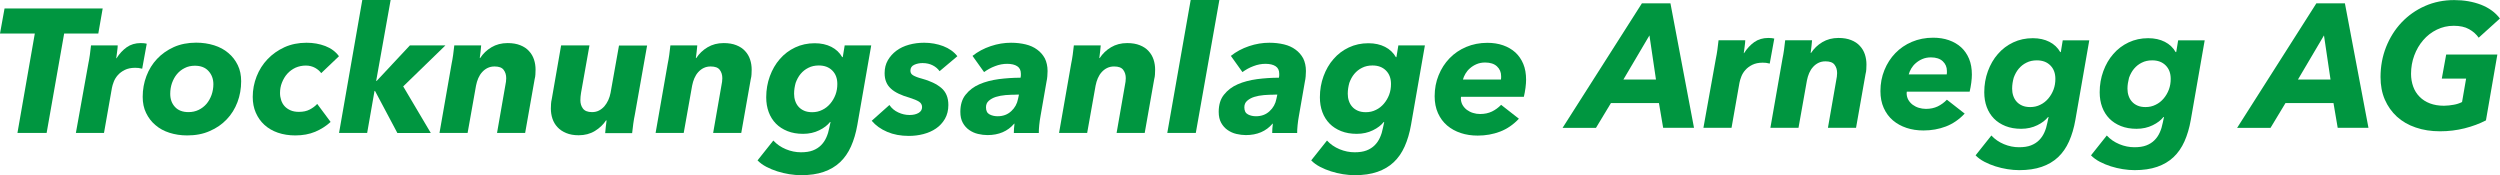
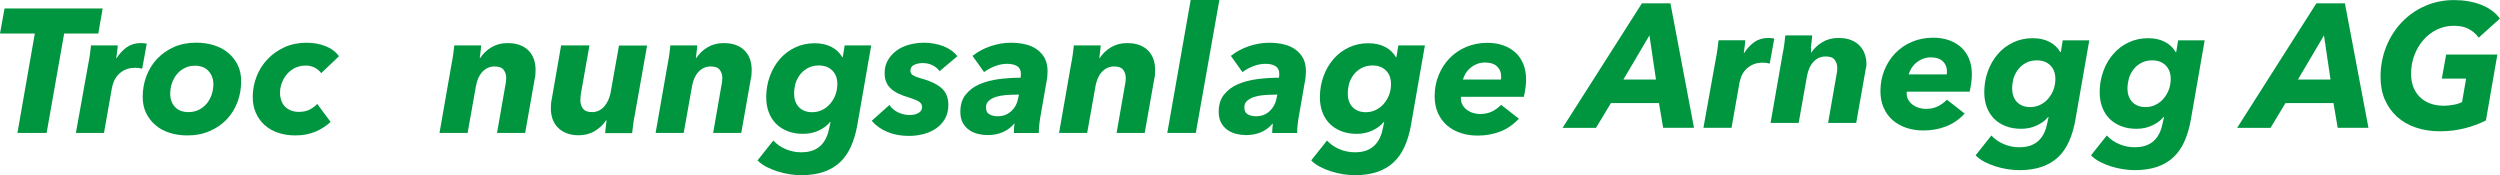
<svg xmlns="http://www.w3.org/2000/svg" version="1.1" id="Ebene_1" x="0px" y="0px" viewBox="0 0 3023.9 211.9" style="enable-background:new 0 0 3023.9 211.9;" xml:space="preserve">
  <style type="text/css">
	.st0{fill:#009640;}
</style>
  <g>
    <g>
      <path class="st0" d="M77.6,40.6L56.4,160.8H21.1L42.1,40.6H0l5.5-30.4h118.7l-5.3,30.4H77.6z" />
      <path class="st0" d="M141,70.4c3.4-5.4,7.5-9.8,12.2-13.2c4.8-3.4,10.5-5.1,17.1-5.1c1.3,0,2.6,0.1,3.9,0.2    c1.3,0.1,2.4,0.4,3.3,0.6l-5.5,30.2c-1.6-0.4-3.1-0.7-4.5-0.9c-1.4-0.1-2.8-0.2-4-0.2c-5,0-9.1,0.9-12.6,2.6    c-3.4,1.7-6.2,3.8-8.4,6.3c-2.2,2.5-3.8,5.1-4.9,8c-1.1,2.8-1.8,5.3-2.2,7.4l-9.6,54.5h-34l15.1-84c0.6-2.7,1.2-6.2,1.8-10.4    c0.6-4.3,1.1-8.1,1.4-11.5h32.3c0,0.7-0.1,1.7-0.2,3.1c-0.1,1.3-0.3,2.8-0.5,4.3c-0.2,1.5-0.4,3-0.6,4.5c-0.2,1.5-0.4,2.7-0.5,3.7    H141z" />
      <path class="st0" d="M226.4,163.8c-7.7,0-14.8-1.1-21.4-3.2s-12.3-5.2-17-9.3c-4.8-4-8.5-8.9-11.3-14.7    c-2.8-5.7-4.1-12.2-4.1-19.5c0-8.8,1.5-17.2,4.5-25.1c3-7.9,7.3-14.9,12.9-20.8c5.6-6,12.4-10.7,20.3-14.3    c7.9-3.5,16.9-5.3,27-5.3c7.8,0,15,1.1,21.7,3.2c6.7,2.1,12.4,5.2,17.2,9.3c4.8,4,8.6,8.9,11.4,14.7c2.8,5.7,4.1,12.2,4.1,19.5    c0,8.9-1.5,17.4-4.5,25.3c-3,7.9-7.3,14.9-13,20.8c-5.7,6-12.5,10.7-20.5,14.1C245.7,162.1,236.6,163.8,226.4,163.8z M258.1,101.9    c0-6.4-2-11.7-5.9-16c-3.9-4.3-9.4-6.4-16.5-6.4c-4.5,0-8.7,0.9-12.3,2.8c-3.7,1.8-6.8,4.3-9.4,7.4c-2.6,3.1-4.5,6.7-6,10.8    c-1.4,4.1-2.1,8.4-2.1,13c0,6.4,1.9,11.7,5.7,15.8c3.8,4.2,9.3,6.3,16.4,6.3c4.5,0,8.6-0.9,12.3-2.7c3.7-1.8,6.8-4.2,9.5-7.3    c2.6-3.1,4.6-6.7,6.1-10.8C257.3,110.8,258.1,106.4,258.1,101.9z" />
      <path class="st0" d="M388.5,88.5c-1.6-2.4-4-4.5-7.3-6.4c-3.3-1.8-7.1-2.8-11.2-2.8c-4.5,0-8.7,0.9-12.6,2.6    c-3.8,1.8-7.1,4.2-9.9,7.3S342.6,96,341,100c-1.6,4-2.3,8.2-2.3,12.6c0,3,0.5,5.8,1.4,8.6c0.9,2.8,2.3,5.2,4.1,7.2    c1.8,2,4.2,3.7,7.1,5c2.9,1.3,6.3,1.9,10.3,1.9c5.1,0,9.4-0.9,13-2.8c3.5-1.8,6.6-4.1,9.1-6.8l16.2,21.8c-5.5,5-11.8,9-18.7,11.9    c-7,2.9-15,4.4-24,4.4c-7.7,0-14.7-1.1-21.1-3.3c-6.4-2.2-11.8-5.4-16.3-9.5c-4.5-4.1-7.9-9-10.4-14.7c-2.5-5.7-3.7-12.1-3.7-19.1    c0-8.6,1.6-16.9,4.7-24.8c3.1-7.9,7.5-14.8,13.2-20.8c5.7-6,12.5-10.8,20.5-14.5c8-3.6,16.9-5.4,26.7-5.4c8.1,0,15.6,1.3,22.7,4    c7,2.7,12.5,6.8,16.5,12.3L388.5,88.5z" />
-       <path class="st0" d="M480.6,160.8l-27-50.8h-0.6l-8.9,50.8h-34L438.2,0h34.3L455,97.9h0.6l40.2-43h43l-51.1,49.6l33.4,56.4H480.6z    " />
      <path class="st0" d="M580.8,70.2c3.4-5.2,7.9-9.6,13.6-13c5.7-3.4,12.2-5.1,19.6-5.1c6,0,11.1,0.9,15.3,2.6c4.3,1.7,7.8,4,10.5,7    c2.8,3,4.8,6.4,6.1,10.3c1.3,3.9,1.9,8,1.9,12.2c0,2-0.1,3.9-0.2,5.9c-0.1,1.9-0.4,3.8-0.9,5.6l-11.5,65.1h-34l10-57.3    c0.7-3.3,1.1-6.2,1.1-8.9c0-4-1-7.3-3.1-10.1c-2.1-2.8-5.7-4.1-11-4.1c-3.1,0-5.9,0.6-8.4,1.8c-2.5,1.2-4.7,2.9-6.6,5    c-1.9,2.1-3.5,4.6-4.7,7.4c-1.2,2.8-2.1,5.8-2.7,8.9l-10.2,57.3h-34l14.7-84c0.6-2.7,1.2-6.2,1.8-10.4c0.6-4.3,1.1-8.1,1.4-11.5    H582c-0.1,1.7-0.4,4.1-0.7,7.2c-0.4,3.1-0.7,5.8-1,8.1H580.8z" />
      <path class="st0" d="M733.1,145.5c-3.3,5.1-7.8,9.4-13.5,12.9c-5.7,3.5-12.3,5.2-19.7,5.2c-5.8,0-10.8-0.9-15.1-2.7    c-4.3-1.8-7.8-4.1-10.5-7.1c-2.8-3-4.8-6.4-6.1-10.3c-1.3-3.9-1.9-8-1.9-12.2c0-1.8,0.1-3.7,0.2-5.6c0.1-1.9,0.4-3.9,0.9-5.9    l11.3-64.9h34.3l-10.2,57.4c-0.3,1.6-0.5,3.1-0.6,4.6c-0.1,1.5-0.2,2.9-0.2,4.4c0,3.8,1,7.2,3.1,10c2.1,2.8,5.7,4.3,11,4.3    c3.1,0,5.9-0.6,8.4-1.9c2.5-1.3,4.6-3,6.5-5.1c1.8-2.1,3.4-4.6,4.7-7.4c1.3-2.8,2.2-5.8,2.8-8.9l10.2-57.2h34l-14.9,84    c-0.6,2.7-1.2,6.2-1.8,10.4s-1.1,8.1-1.4,11.5H732c0.1-1.7,0.4-4.1,0.7-7.3c0.4-3.2,0.7-5.9,1-8H733.1z" />
      <path class="st0" d="M842.2,70.2c3.4-5.2,7.9-9.6,13.6-13c5.7-3.4,12.2-5.1,19.6-5.1c6,0,11.1,0.9,15.3,2.6c4.3,1.7,7.8,4,10.5,7    c2.8,3,4.8,6.4,6.1,10.3c1.3,3.9,1.9,8,1.9,12.2c0,2-0.1,3.9-0.2,5.9c-0.1,1.9-0.4,3.8-0.9,5.6l-11.5,65.1h-34l10-57.3    c0.7-3.3,1.1-6.2,1.1-8.9c0-4-1-7.3-3.1-10.1c-2.1-2.8-5.7-4.1-11-4.1c-3.1,0-5.9,0.6-8.4,1.8c-2.5,1.2-4.7,2.9-6.6,5    c-1.9,2.1-3.5,4.6-4.7,7.4c-1.2,2.8-2.1,5.8-2.7,8.9l-10.2,57.3h-34l14.7-84c0.6-2.7,1.2-6.2,1.8-10.4c0.6-4.3,1.1-8.1,1.4-11.5    h32.5c-0.1,1.7-0.4,4.1-0.7,7.2c-0.4,3.1-0.7,5.8-1,8.1H842.2z" />
      <path class="st0" d="M1019.4,68.9l2.3-14h32.1l-16.8,96.2c-1.7,9.8-4.3,18.5-7.7,26.1c-3.4,7.6-7.8,13.9-13.2,19    c-5.4,5.1-12,9-19.8,11.7c-7.8,2.7-16.9,4-27.2,4c-4.7,0-9.5-0.4-14.4-1.2c-4.9-0.8-9.7-1.9-14.4-3.4c-4.7-1.5-9.1-3.3-13.3-5.5    c-4.2-2.2-7.8-4.8-10.7-7.8l19.1-24c4.1,4.5,9.2,8,15.2,10.5c6,2.5,12.1,3.7,18.2,3.7c5.7,0,10.5-0.7,14.4-2.2    c3.9-1.5,7.2-3.6,9.9-6.3c2.7-2.7,4.8-5.8,6.4-9.4c1.6-3.5,2.8-7.4,3.6-11.7l1.5-7h-0.6c-3,3.8-7.3,7.2-13.1,10    c-5.7,2.8-12.2,4.3-19.5,4.3c-7.1,0-13.4-1.1-18.9-3.3c-5.5-2.2-10.2-5.2-14-9.1c-3.8-3.9-6.7-8.5-8.7-13.9c-2-5.4-3-11.3-3-17.9    c0-9.1,1.5-17.6,4.4-25.5c2.9-7.9,6.9-14.9,12.1-20.8c5.2-6,11.3-10.6,18.5-14c7.2-3.4,15.1-5.1,23.7-5.1c7.7,0,14.4,1.5,20.1,4.4    c5.7,2.9,10.1,7.1,13.1,12.4H1019.4z M960.5,113.4c0,3,0.4,5.8,1.3,8.5c0.9,2.7,2.2,5.1,4,7.1c1.8,2.1,4.1,3.7,6.8,4.9    c2.7,1.2,6,1.8,9.8,1.8c4.4,0,8.5-0.9,12.2-2.8c3.8-1.8,7-4.4,9.7-7.6c2.7-3.2,4.8-6.8,6.3-10.8s2.2-8.3,2.2-12.9    c0-6.8-2-12.2-6.1-16.3s-9.5-6.1-16.3-6.1c-4.7,0-8.9,0.9-12.6,2.8c-3.7,1.8-6.8,4.3-9.4,7.4c-2.6,3.1-4.5,6.7-6,10.8    C961.2,104.5,960.5,108.9,960.5,113.4z" />
      <path class="st0" d="M1075.8,127c2.7,4,6.3,7,10.7,9c4.5,2.1,9,3.1,13.7,3.1c4.5,0,8.2-0.9,11-2.6c2.8-1.7,4.1-4,4.1-7    c0-2.8-1.3-5-3.8-6.6c-2.6-1.6-6.3-3.1-11.3-4.7c-5-1.4-9.3-3-13.1-4.8c-3.8-1.8-6.9-3.8-9.5-6.2s-4.5-5-5.7-8.1    c-1.3-3-1.9-6.6-1.9-10.7c0-5.8,1.3-11,3.9-15.5c2.6-4.5,6.1-8.4,10.4-11.6c4.3-3.2,9.4-5.6,15.2-7.2c5.8-1.6,11.9-2.4,18.3-2.4    c8.2,0,15.9,1.4,23.1,4.1c7.2,2.8,12.9,6.8,17.1,12.2l-21.5,18.1c-2-2.8-4.7-5.2-8.2-7c-3.5-1.8-7.6-2.8-12.4-2.8    c-3.7,0-7.1,0.7-10.1,2.1c-3.1,1.4-4.6,3.8-4.6,7.2c0,2.4,1.1,4.3,3.4,5.6c2.3,1.3,5.7,2.7,10.4,3.9c9.9,2.7,17.8,6.4,23.5,11.2    c5.7,4.8,8.6,11.7,8.6,20.7c0,6.4-1.4,11.9-4.1,16.7c-2.8,4.8-6.4,8.7-10.8,11.7c-4.5,3.1-9.6,5.3-15.3,6.8    c-5.7,1.5-11.6,2.2-17.6,2.2c-9.8,0-18.5-1.6-26.2-4.9c-7.7-3.3-13.9-7.7-18.7-13.4L1075.8,127z" />
      <path class="st0" d="M1267.1,85.9c0,2-0.1,4.1-0.3,6.4c-0.2,2.3-0.5,4.5-1,6.6l-7.2,41.3c-0.7,3.7-1.2,7.4-1.6,11.3    c-0.4,3.8-0.5,7-0.5,9.4h-30.2c0-1.6,0.1-3.4,0.2-5.4c0.1-2.1,0.4-4,0.6-5.9h-0.4c-7.8,9.2-18.6,13.8-32.3,13.8    c-3.7,0-7.5-0.5-11.4-1.4c-3.9-0.9-7.4-2.5-10.6-4.7c-3.2-2.2-5.8-5.1-7.8-8.7c-2-3.6-3-8-3-13.3c0-8.5,2.1-15.5,6.4-20.8    c4.3-5.4,9.8-9.6,16.7-12.6c6.9-3,14.7-5,23.4-6.2c8.7-1.1,17.5-1.7,26.3-1.7c0.3-1.3,0.4-2.3,0.4-3c0-0.7,0-1.3,0-1.9    c0-4.1-1.5-7.1-4.4-9c-2.9-1.9-7-2.9-12.2-2.9c-4.8,0-9.7,0.9-14.6,2.8c-4.9,1.8-9.3,4.3-13.3,7.2l-14-19.6    c6.4-5.1,13.7-9,22-11.8s16.5-4.1,24.6-4.1c6.4,0,12.3,0.7,17.7,2c5.4,1.3,10,3.4,13.9,6.3c3.9,2.8,7,6.4,9.3,10.6    C1265.9,74.9,1267.1,80,1267.1,85.9z M1229.4,114.5c-4.3,0-8.6,0.2-13,0.5c-4.4,0.4-8.3,1.1-11.8,2.2c-3.5,1.1-6.3,2.7-8.6,4.7    c-2.3,2-3.4,4.6-3.4,7.9c0,4.3,1.5,7.1,4.4,8.6c2.9,1.5,6.1,2.2,9.7,2.2c6.5,0,12-2,16.4-6.1c4.4-4,7.2-9,8.3-15l1.1-5.1H1229.4z" />
      <path class="st0" d="M1330.2,70.2c3.4-5.2,7.9-9.6,13.6-13c5.7-3.4,12.2-5.1,19.6-5.1c6,0,11.1,0.9,15.3,2.6c4.3,1.7,7.8,4,10.5,7    c2.8,3,4.8,6.4,6.1,10.3c1.3,3.9,1.9,8,1.9,12.2c0,2-0.1,3.9-0.2,5.9c-0.1,1.9-0.4,3.8-0.9,5.6l-11.5,65.1h-34l10-57.3    c0.7-3.3,1.1-6.2,1.1-8.9c0-4-1-7.3-3.1-10.1c-2.1-2.8-5.7-4.1-11-4.1c-3.1,0-5.9,0.6-8.4,1.8c-2.5,1.2-4.7,2.9-6.6,5    c-1.9,2.1-3.5,4.6-4.7,7.4c-1.2,2.8-2.1,5.8-2.7,8.9l-10.2,57.3h-34l14.7-84c0.6-2.7,1.2-6.2,1.8-10.4c0.6-4.3,1.1-8.1,1.4-11.5    h32.5c-0.1,1.7-0.4,4.1-0.7,7.2c-0.4,3.1-0.7,5.8-1,8.1H1330.2z" />
      <path class="st0" d="M1411.9,160.8L1440.2,0h34.7l-28.5,160.8H1411.9z" />
      <path class="st0" d="M1579.6,85.9c0,2-0.1,4.1-0.3,6.4c-0.2,2.3-0.5,4.5-1,6.6l-7.2,41.3c-0.7,3.7-1.2,7.4-1.6,11.3    c-0.4,3.8-0.5,7-0.5,9.4h-30.2c0-1.6,0.1-3.4,0.2-5.4c0.1-2.1,0.4-4,0.6-5.9h-0.4c-7.8,9.2-18.6,13.8-32.3,13.8    c-3.7,0-7.5-0.5-11.4-1.4c-3.9-0.9-7.4-2.5-10.6-4.7c-3.2-2.2-5.8-5.1-7.8-8.7c-2-3.6-3-8-3-13.3c0-8.5,2.1-15.5,6.4-20.8    c4.3-5.4,9.8-9.6,16.7-12.6c6.9-3,14.7-5,23.4-6.2c8.7-1.1,17.5-1.7,26.3-1.7c0.3-1.3,0.4-2.3,0.4-3c0-0.7,0-1.3,0-1.9    c0-4.1-1.5-7.1-4.4-9c-2.9-1.9-7-2.9-12.2-2.9c-4.8,0-9.7,0.9-14.6,2.8c-4.9,1.8-9.3,4.3-13.3,7.2l-14-19.6    c6.4-5.1,13.7-9,22-11.8s16.5-4.1,24.6-4.1c6.4,0,12.3,0.7,17.7,2c5.4,1.3,10,3.4,13.9,6.3c3.9,2.8,7,6.4,9.3,10.6    C1578.4,74.9,1579.6,80,1579.6,85.9z M1541.9,114.5c-4.3,0-8.6,0.2-13,0.5c-4.4,0.4-8.3,1.1-11.8,2.2c-3.5,1.1-6.3,2.7-8.6,4.7    c-2.3,2-3.4,4.6-3.4,7.9c0,4.3,1.5,7.1,4.4,8.6c2.9,1.5,6.1,2.2,9.7,2.2c6.5,0,12-2,16.4-6.1c4.4-4,7.2-9,8.3-15l1.1-5.1H1541.9z" />
      <path class="st0" d="M1689.1,68.9l2.3-14h32.1l-16.8,96.2c-1.7,9.8-4.3,18.5-7.7,26.1c-3.4,7.6-7.8,13.9-13.2,19    c-5.4,5.1-12,9-19.8,11.7c-7.8,2.7-16.9,4-27.2,4c-4.7,0-9.5-0.4-14.4-1.2c-4.9-0.8-9.7-1.9-14.4-3.4c-4.7-1.5-9.1-3.3-13.3-5.5    c-4.2-2.2-7.8-4.8-10.7-7.8l19.1-24c4.1,4.5,9.2,8,15.2,10.5c6,2.5,12.1,3.7,18.2,3.7c5.7,0,10.5-0.7,14.4-2.2    c3.9-1.5,7.2-3.6,9.9-6.3c2.7-2.7,4.8-5.8,6.4-9.4c1.6-3.5,2.8-7.4,3.6-11.7l1.5-7h-0.6c-3,3.8-7.3,7.2-13.1,10    c-5.7,2.8-12.2,4.3-19.5,4.3c-7.1,0-13.4-1.1-18.9-3.3c-5.5-2.2-10.2-5.2-14-9.1c-3.8-3.9-6.7-8.5-8.7-13.9c-2-5.4-3-11.3-3-17.9    c0-9.1,1.5-17.6,4.4-25.5c2.9-7.9,6.9-14.9,12.1-20.8c5.2-6,11.3-10.6,18.5-14c7.2-3.4,15.1-5.1,23.7-5.1c7.7,0,14.4,1.5,20.1,4.4    c5.7,2.9,10.1,7.1,13.1,12.4H1689.1z M1630.2,113.4c0,3,0.4,5.8,1.3,8.5c0.9,2.7,2.2,5.1,4,7.1c1.8,2.1,4.1,3.7,6.8,4.9    c2.7,1.2,6,1.8,9.8,1.8c4.4,0,8.5-0.9,12.2-2.8c3.8-1.8,7-4.4,9.7-7.6c2.7-3.2,4.8-6.8,6.3-10.8s2.2-8.3,2.2-12.9    c0-6.8-2-12.2-6.1-16.3s-9.5-6.1-16.3-6.1c-4.7,0-8.9,0.9-12.6,2.8c-3.7,1.8-6.8,4.3-9.4,7.4c-2.6,3.1-4.5,6.7-6,10.8    C1630.9,104.5,1630.2,108.9,1630.2,113.4z" />
      <path class="st0" d="M1767.2,117c-0.1,0.6-0.2,1.2-0.2,1.9c0,3,0.7,5.6,2,8c1.3,2.3,3.1,4.3,5.3,6c2.2,1.6,4.7,2.9,7.4,3.7    c2.8,0.9,5.6,1.3,8.6,1.3c5.4,0,10.1-1,14.3-3c4.1-2,7.8-4.7,11.1-8.1l21.5,16.8c-6.8,7.2-14.4,12.4-22.8,15.6    c-8.4,3.2-17.4,4.8-27,4.8c-7.4,0-14.2-1-20.5-3.1c-6.3-2.1-11.8-5.1-16.5-9.1c-4.7-4-8.4-9-11.1-15c-2.7-6-4-12.8-4-20.4    c0-9.1,1.6-17.6,4.8-25.4c3.2-7.9,7.6-14.7,13.2-20.5c5.6-5.8,12.3-10.4,20.1-13.7c7.8-3.3,16.4-5,25.7-5c6.9,0,13.3,1,19,3    c5.7,2,10.7,4.9,14.8,8.6c4.1,3.8,7.3,8.4,9.6,13.9c2.3,5.5,3.4,11.9,3.4,19.1c0,2.6-0.2,5.8-0.7,9.7c-0.5,3.9-1.2,7.6-2,11    H1767.2z M1815.5,96.2c0.1-0.7,0.2-1.4,0.2-2.1c0-0.7,0-1.4,0-2.1c0-4.7-1.7-8.6-5-11.7c-3.3-3.1-8.1-4.7-14.4-4.7    c-3.8,0-7.3,0.7-10.3,2c-3.1,1.3-5.7,3-8,5c-2.3,2-4.1,4.2-5.5,6.6c-1.4,2.4-2.4,4.8-3,7H1815.5z" />
    </g>
    <g>
      <path class="st0" d="M2011.7,154.7l-5.1-30h-58.1l-18.1,30H1890L1986,4h34.5l28.5,150.6H2011.7z M1995.1,42.8l-31.5,53.4h39.4    L1995.1,42.8z" />
      <path class="st0" d="M2109.6,64.2c3.4-5.4,7.5-9.8,12.2-13.2c4.8-3.4,10.5-5.1,17.1-5.1c1.3,0,2.6,0.1,3.9,0.2    c1.3,0.1,2.4,0.4,3.3,0.6l-5.5,30.2c-1.6-0.4-3.1-0.7-4.5-0.9c-1.4-0.1-2.8-0.2-4-0.2c-5,0-9.1,0.9-12.6,2.6    c-3.4,1.7-6.2,3.8-8.4,6.3c-2.2,2.5-3.8,5.1-4.9,8c-1.1,2.8-1.8,5.3-2.2,7.4l-9.6,54.5h-34l15.1-84c0.6-2.7,1.2-6.2,1.8-10.4    c0.6-4.3,1.1-8.1,1.4-11.5h32.3c0,0.7-0.1,1.7-0.2,3.1c-0.1,1.3-0.3,2.8-0.5,4.3c-0.2,1.5-0.4,3-0.6,4.5c-0.2,1.5-0.4,2.7-0.5,3.7    H2109.6z" />
-       <path class="st0" d="M2190.6,64c3.4-5.2,7.9-9.6,13.6-13c5.7-3.4,12.2-5.1,19.6-5.1c6,0,11.1,0.9,15.3,2.6c4.3,1.7,7.8,4,10.5,7    c2.8,3,4.8,6.4,6.1,10.3c1.3,3.9,1.9,8,1.9,12.2c0,2-0.1,3.9-0.2,5.9c-0.1,1.9-0.4,3.8-0.9,5.6l-11.5,65.1h-34l10-57.3    c0.7-3.3,1.1-6.2,1.1-8.9c0-4-1-7.3-3.1-10.1c-2.1-2.8-5.7-4.1-11-4.1c-3.1,0-5.9,0.6-8.4,1.8c-2.5,1.2-4.7,2.9-6.6,5    c-1.9,2.1-3.5,4.6-4.7,7.4c-1.2,2.8-2.1,5.8-2.7,8.9l-10.2,57.3h-34l14.7-84c0.6-2.7,1.2-6.2,1.8-10.4c0.6-4.3,1.1-8.1,1.4-11.5    h32.5c-0.1,1.7-0.4,4.1-0.7,7.2c-0.4,3.1-0.7,5.8-1,8.1H2190.6z" />
+       <path class="st0" d="M2190.6,64c3.4-5.2,7.9-9.6,13.6-13c5.7-3.4,12.2-5.1,19.6-5.1c6,0,11.1,0.9,15.3,2.6c4.3,1.7,7.8,4,10.5,7    c2.8,3,4.8,6.4,6.1,10.3c1.3,3.9,1.9,8,1.9,12.2c-0.1,1.9-0.4,3.8-0.9,5.6l-11.5,65.1h-34l10-57.3    c0.7-3.3,1.1-6.2,1.1-8.9c0-4-1-7.3-3.1-10.1c-2.1-2.8-5.7-4.1-11-4.1c-3.1,0-5.9,0.6-8.4,1.8c-2.5,1.2-4.7,2.9-6.6,5    c-1.9,2.1-3.5,4.6-4.7,7.4c-1.2,2.8-2.1,5.8-2.7,8.9l-10.2,57.3h-34l14.7-84c0.6-2.7,1.2-6.2,1.8-10.4c0.6-4.3,1.1-8.1,1.4-11.5    h32.5c-0.1,1.7-0.4,4.1-0.7,7.2c-0.4,3.1-0.7,5.8-1,8.1H2190.6z" />
      <path class="st0" d="M2306.4,110.8c-0.1,0.6-0.2,1.2-0.2,1.9c0,3,0.7,5.6,2,8c1.3,2.3,3.1,4.3,5.3,6c2.2,1.6,4.7,2.9,7.4,3.7    s5.6,1.3,8.6,1.3c5.4,0,10.1-1,14.3-3c4.1-2,7.8-4.7,11.1-8.1l21.5,16.8c-6.8,7.2-14.4,12.4-22.8,15.6c-8.4,3.2-17.4,4.8-27,4.8    c-7.4,0-14.2-1-20.5-3.1c-6.3-2.1-11.8-5.1-16.5-9.1s-8.4-9-11.1-15c-2.7-6-4-12.8-4-20.4c0-9.1,1.6-17.6,4.8-25.4    c3.2-7.9,7.6-14.7,13.2-20.5c5.6-5.8,12.3-10.4,20.1-13.7c7.8-3.3,16.4-5,25.7-5c6.9,0,13.3,1,19,3c5.7,2,10.7,4.9,14.8,8.6    c4.1,3.8,7.3,8.4,9.6,13.9c2.3,5.5,3.4,11.9,3.4,19.1c0,2.6-0.2,5.8-0.7,9.7c-0.5,3.9-1.2,7.6-2,11H2306.4z M2354.7,90    c0.1-0.7,0.2-1.4,0.2-2.1c0-0.7,0-1.4,0-2.1c0-4.7-1.7-8.6-5-11.7c-3.3-3.1-8.1-4.7-14.4-4.7c-3.8,0-7.3,0.7-10.3,2    c-3.1,1.3-5.7,3-8,5c-2.3,2-4.1,4.2-5.5,6.6c-1.4,2.4-2.4,4.8-3,7H2354.7z" />
      <path class="st0" d="M2492.7,62.8l2.3-14h32.1l-16.8,96.2c-1.7,9.8-4.3,18.5-7.7,26.1c-3.4,7.6-7.8,13.9-13.2,19    c-5.4,5.1-12,9-19.8,11.7c-7.8,2.7-16.9,4-27.2,4c-4.7,0-9.5-0.4-14.4-1.2c-4.9-0.8-9.7-1.9-14.4-3.4c-4.7-1.5-9.1-3.3-13.3-5.5    c-4.2-2.2-7.8-4.8-10.7-7.8l19.1-24c4.1,4.5,9.2,8,15.2,10.5c6,2.5,12.1,3.7,18.2,3.7c5.7,0,10.5-0.7,14.4-2.2    c3.9-1.5,7.2-3.6,9.9-6.3c2.7-2.7,4.8-5.8,6.4-9.4c1.6-3.5,2.8-7.4,3.6-11.7l1.5-7h-0.6c-3,3.8-7.3,7.2-13.1,10    c-5.7,2.8-12.2,4.3-19.5,4.3c-7.1,0-13.4-1.1-18.9-3.3c-5.5-2.2-10.2-5.2-14-9.1c-3.8-3.9-6.7-8.5-8.7-13.9c-2-5.4-3-11.3-3-17.9    c0-9.1,1.5-17.6,4.4-25.5c2.9-7.9,6.9-14.9,12.1-20.8c5.2-6,11.3-10.6,18.5-14c7.2-3.4,15.1-5.1,23.7-5.1c7.7,0,14.4,1.5,20.1,4.4    c5.7,2.9,10.1,7.1,13.1,12.4H2492.7z M2433.8,107.2c0,3,0.4,5.8,1.3,8.5c0.9,2.7,2.2,5.1,4,7.1c1.8,2.1,4.1,3.7,6.8,4.9    c2.7,1.2,6,1.8,9.8,1.8c4.4,0,8.5-0.9,12.2-2.8c3.8-1.8,7-4.4,9.7-7.6c2.7-3.2,4.8-6.8,6.3-10.8s2.2-8.3,2.2-12.9    c0-6.8-2-12.2-6.1-16.3s-9.5-6.1-16.3-6.1c-4.7,0-8.9,0.9-12.6,2.8c-3.7,1.8-6.8,4.3-9.4,7.4c-2.6,3.1-4.5,6.7-6,10.8    C2434.5,98.4,2433.8,102.7,2433.8,107.2z" />
      <path class="st0" d="M2632.3,62.8l2.3-14h32.1l-16.8,96.2c-1.7,9.8-4.3,18.5-7.7,26.1c-3.4,7.6-7.8,13.9-13.2,19    c-5.4,5.1-12,9-19.8,11.7c-7.8,2.7-16.9,4-27.2,4c-4.7,0-9.5-0.4-14.4-1.2c-4.9-0.8-9.7-1.9-14.4-3.4c-4.7-1.5-9.1-3.3-13.3-5.5    c-4.2-2.2-7.8-4.8-10.7-7.8l19.1-24c4.1,4.5,9.2,8,15.2,10.5c6,2.5,12.1,3.7,18.2,3.7c5.7,0,10.5-0.7,14.4-2.2    c3.9-1.5,7.2-3.6,9.9-6.3c2.7-2.7,4.8-5.8,6.4-9.4c1.6-3.5,2.8-7.4,3.6-11.7l1.5-7h-0.6c-3,3.8-7.3,7.2-13.1,10    c-5.7,2.8-12.2,4.3-19.5,4.3c-7.1,0-13.4-1.1-18.9-3.3c-5.5-2.2-10.2-5.2-14-9.1c-3.8-3.9-6.7-8.5-8.7-13.9c-2-5.4-3-11.3-3-17.9    c0-9.1,1.5-17.6,4.4-25.5c2.9-7.9,6.9-14.9,12.1-20.8c5.2-6,11.3-10.6,18.5-14c7.2-3.4,15.1-5.1,23.7-5.1c7.7,0,14.4,1.5,20.1,4.4    c5.7,2.9,10.1,7.1,13.1,12.4H2632.3z M2573.3,107.2c0,3,0.4,5.8,1.3,8.5c0.9,2.7,2.2,5.1,4,7.1c1.8,2.1,4.1,3.7,6.8,4.9    c2.7,1.2,6,1.8,9.8,1.8c4.4,0,8.5-0.9,12.2-2.8c3.8-1.8,7-4.4,9.7-7.6c2.7-3.2,4.8-6.8,6.3-10.8s2.2-8.3,2.2-12.9    c0-6.8-2-12.2-6.1-16.3s-9.5-6.1-16.3-6.1c-4.7,0-8.9,0.9-12.6,2.8c-3.7,1.8-6.8,4.3-9.4,7.4c-2.6,3.1-4.5,6.7-6,10.8    C2574.1,98.4,2573.3,102.7,2573.3,107.2z" />
      <path class="st0" d="M2827.6,154.7l-5.1-30h-58.1l-18.1,30h-40.4L2801.8,4h34.5l28.5,150.6H2827.6z M2811,42.8l-31.5,53.4h39.4    L2811,42.8z" />
      <path class="st0" d="M2956.1,127.9c4.3-0.1,8.2-0.5,11.8-1.2c3.6-0.6,7-1.7,10.1-3.3l4.9-28.3h-29.4l5.3-29.1h61.9l-13.8,79.6    c-7.7,4-16.3,7.2-25.8,9.6c-9.6,2.4-19.5,3.6-29.7,3.6c-10.8,0-20.6-1.5-29.5-4.6c-8.9-3-16.4-7.4-22.7-13.1    c-6.2-5.7-11.1-12.6-14.6-20.6c-3.5-8.1-5.2-17.2-5.2-27.2c0-12.9,2.2-25,6.7-36.4c4.5-11.3,10.7-21.2,18.7-29.7    c8-8.4,17.4-15.1,28.3-19.9c10.8-4.8,22.7-7.2,35.4-7.2c11.9,0,22.7,1.9,32.4,5.6c9.7,3.8,17.3,9.3,22.9,16.7l-25.7,23.2    c-2.8-4.1-6.7-7.6-11.6-10.3c-4.9-2.8-11.1-4.1-18.6-4.1c-7.4,0-14.2,1.6-20.5,4.7c-6.3,3.1-11.8,7.3-16.4,12.7    c-4.6,5.3-8.2,11.5-10.8,18.5c-2.6,7-3.9,14.4-3.9,22.2c0,5.5,0.9,10.7,2.6,15.4c1.7,4.8,4.3,8.9,7.7,12.3    c3.4,3.5,7.6,6.2,12.6,8.1C2944,126.9,2949.7,127.9,2956.1,127.9z" />
    </g>
  </g>
</svg>